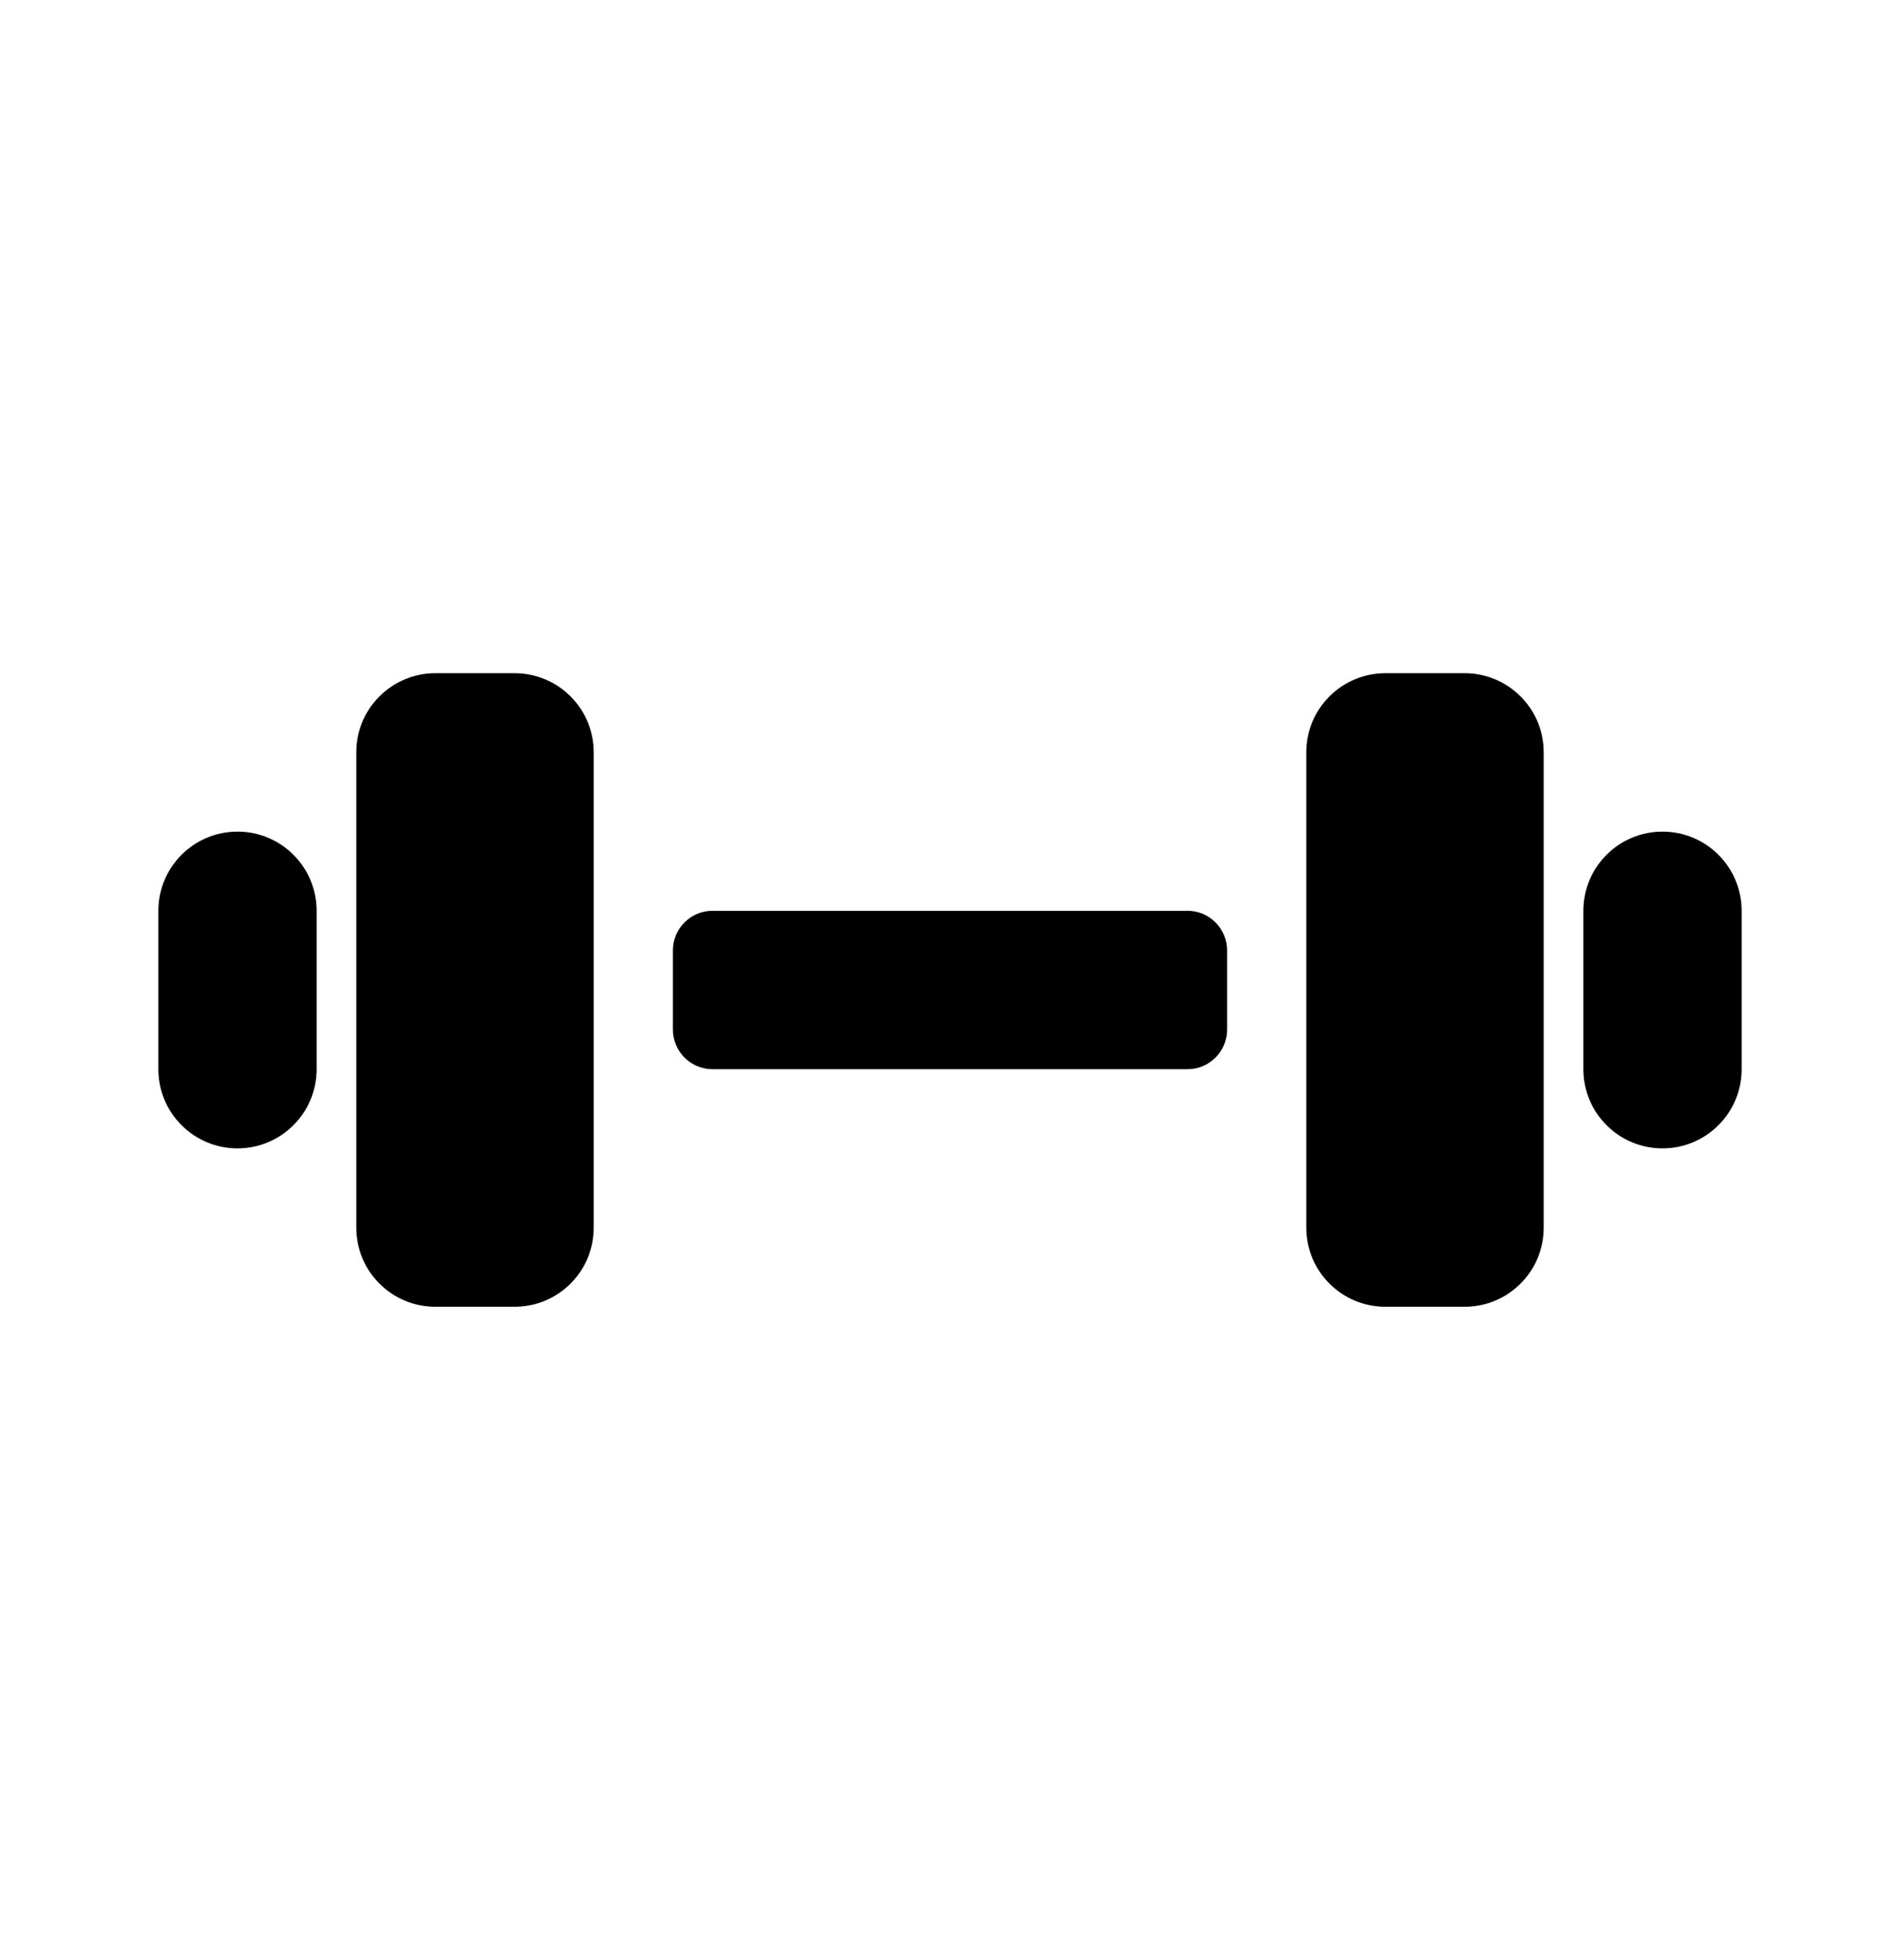
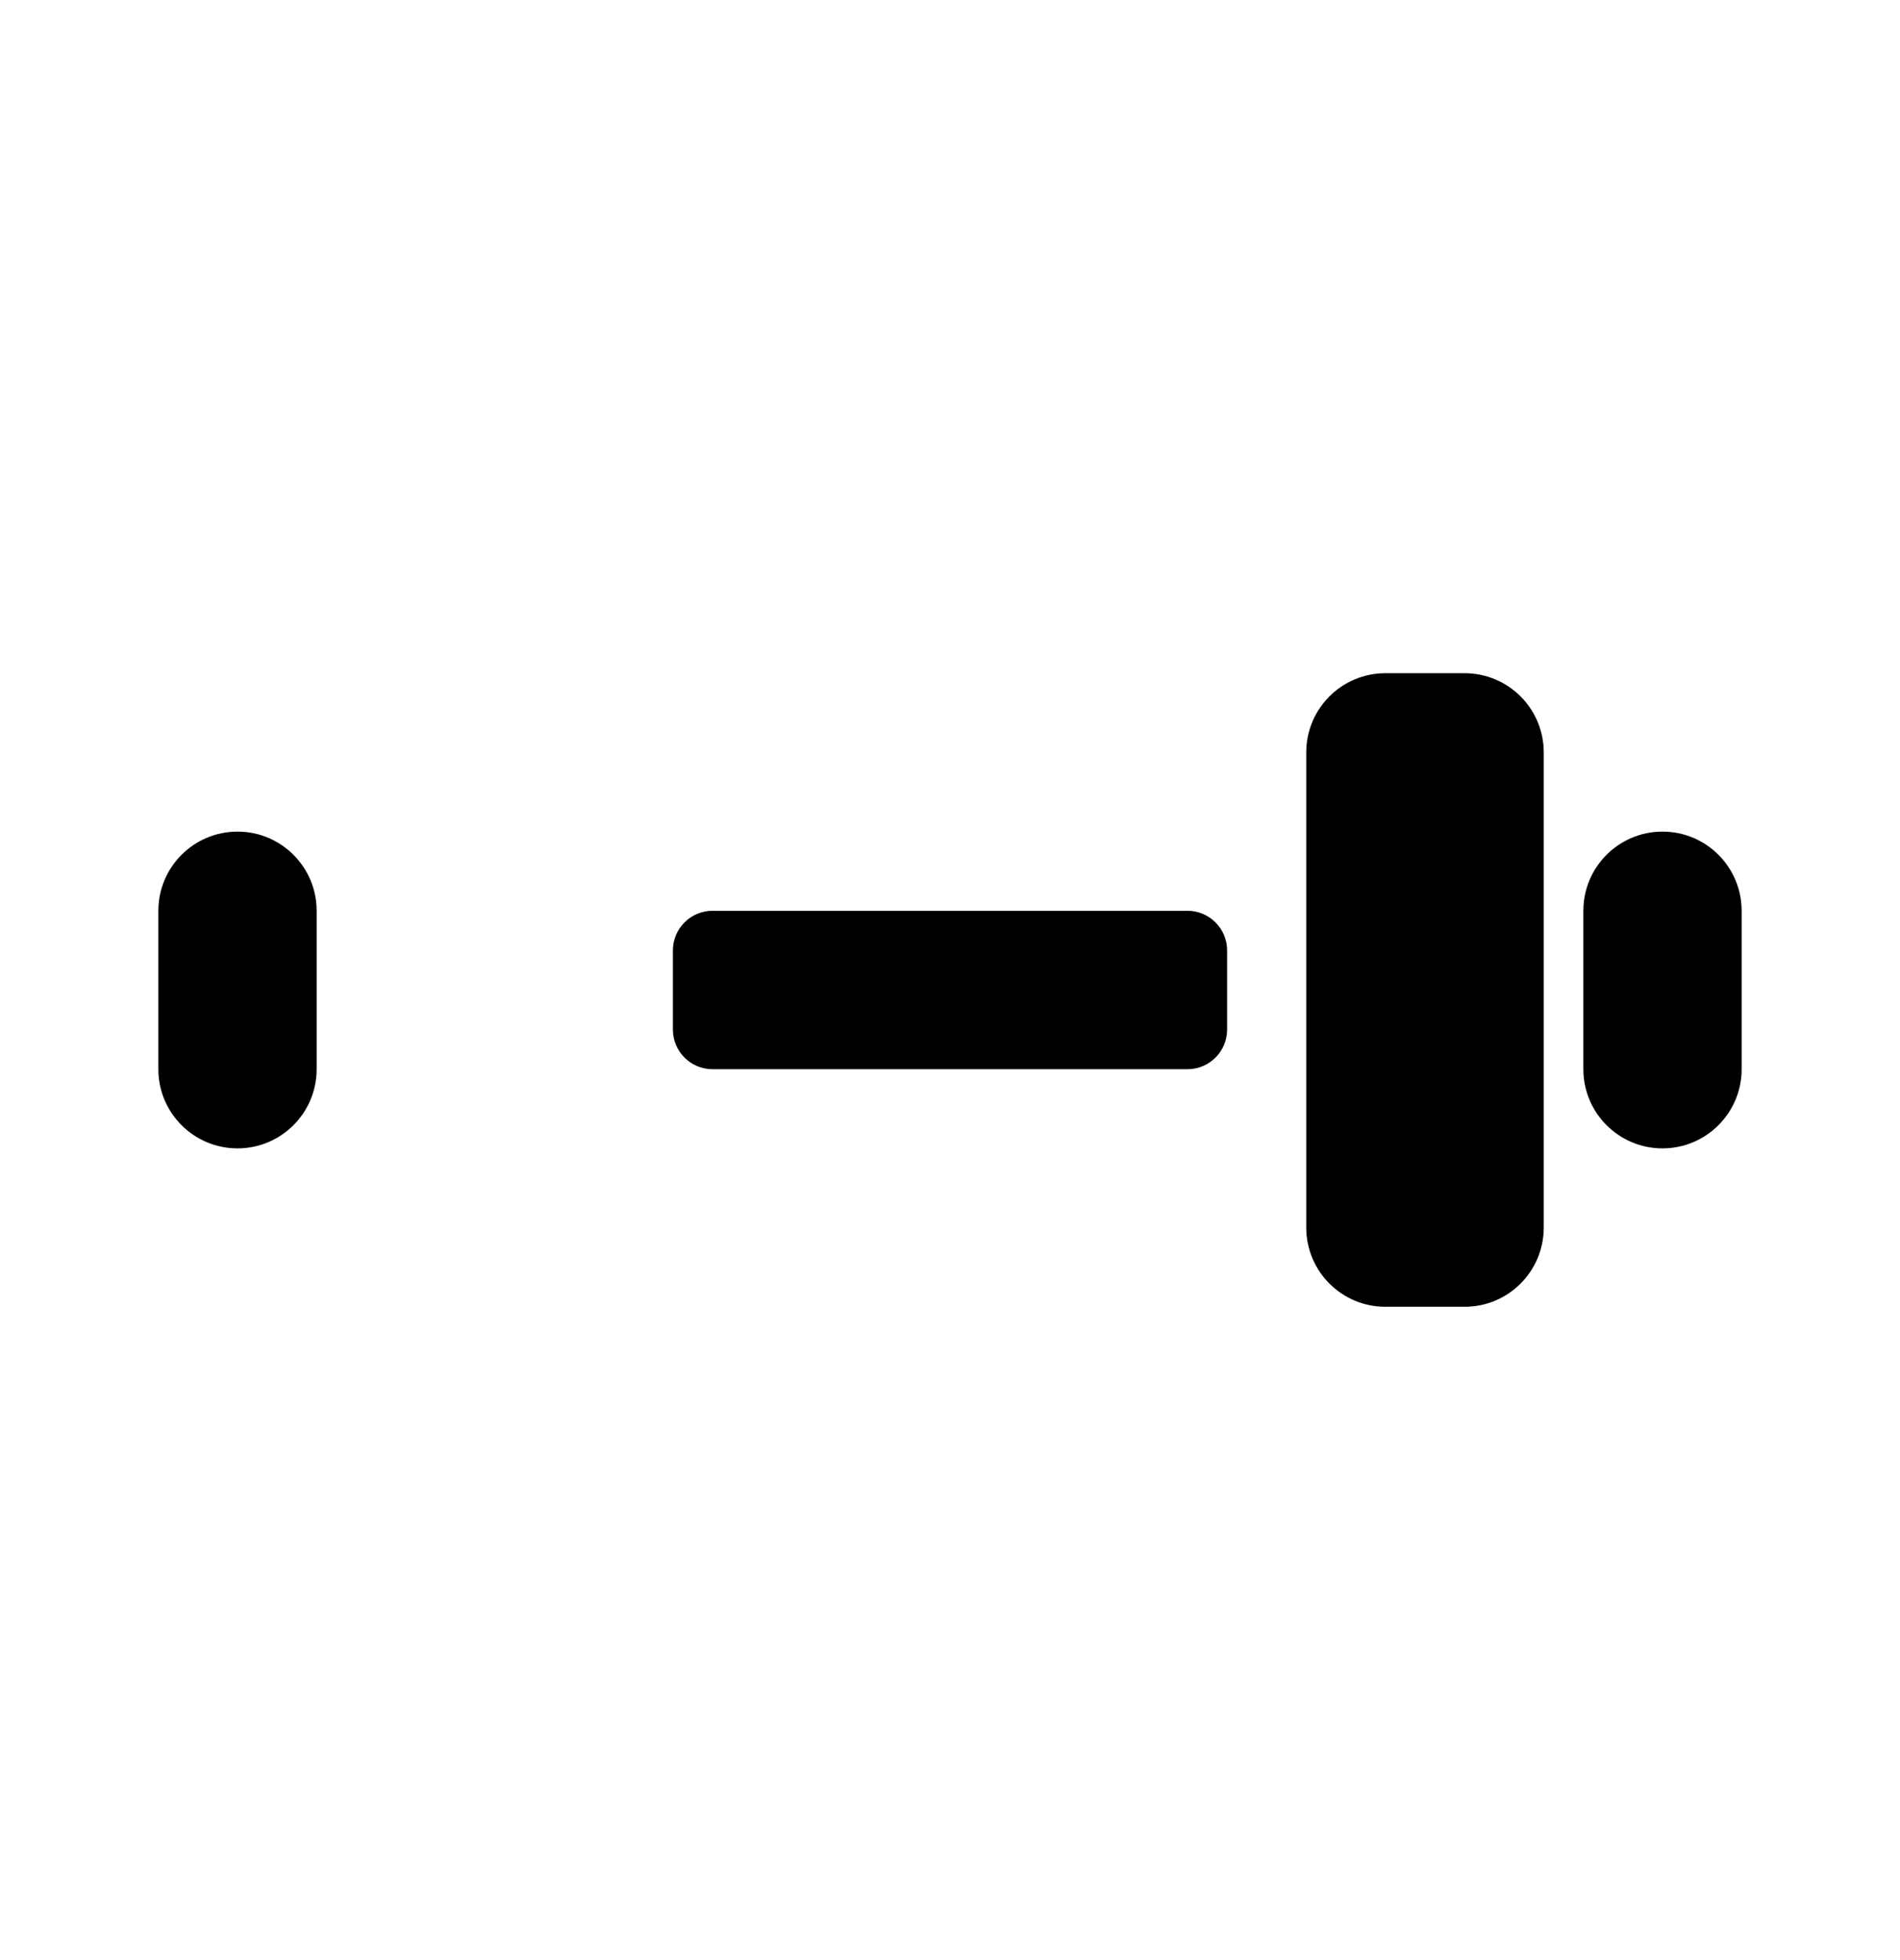
<svg xmlns="http://www.w3.org/2000/svg" width="32" height="33" viewBox="0 0 32 33" fill="none">
-   <path d="M8.667 11.334H7.333C6.597 11.334 6 11.931 6 12.667V20.667C6 21.404 6.597 22.001 7.333 22.001H8.667C9.403 22.001 10 21.404 10 20.667V12.667C10 11.931 9.403 11.334 8.667 11.334Z" fill="black" />
  <path d="M22 12.667V20.667C22 21.404 22.597 22.001 23.333 22.001H24.667C25.403 22.001 26 21.404 26 20.667V12.667C26 11.931 25.403 11.334 24.667 11.334H23.333C22.597 11.334 22 11.931 22 12.667Z" fill="black" />
  <path d="M4 14.001C4.736 14.001 5.333 14.598 5.333 15.334V18.001C5.333 18.737 4.736 19.334 4 19.334C3.264 19.334 2.667 18.737 2.667 18.001V15.334C2.667 14.598 3.264 14.001 4 14.001Z" fill="black" />
  <path d="M28 14.001C28.736 14.001 29.333 14.598 29.333 15.334V18.001C29.333 18.737 28.736 19.334 28 19.334C27.264 19.334 26.667 18.737 26.667 18.001V15.334C26.667 14.598 27.264 14.001 28 14.001Z" fill="black" />
  <path d="M20.667 17.334C20.667 17.702 20.368 18.001 20 18.001H12C11.632 18.001 11.333 17.702 11.333 17.334V16.001C11.333 15.633 11.632 15.334 12 15.334H20C20.368 15.334 20.667 15.633 20.667 16.001V17.334Z" fill="black" />
</svg>